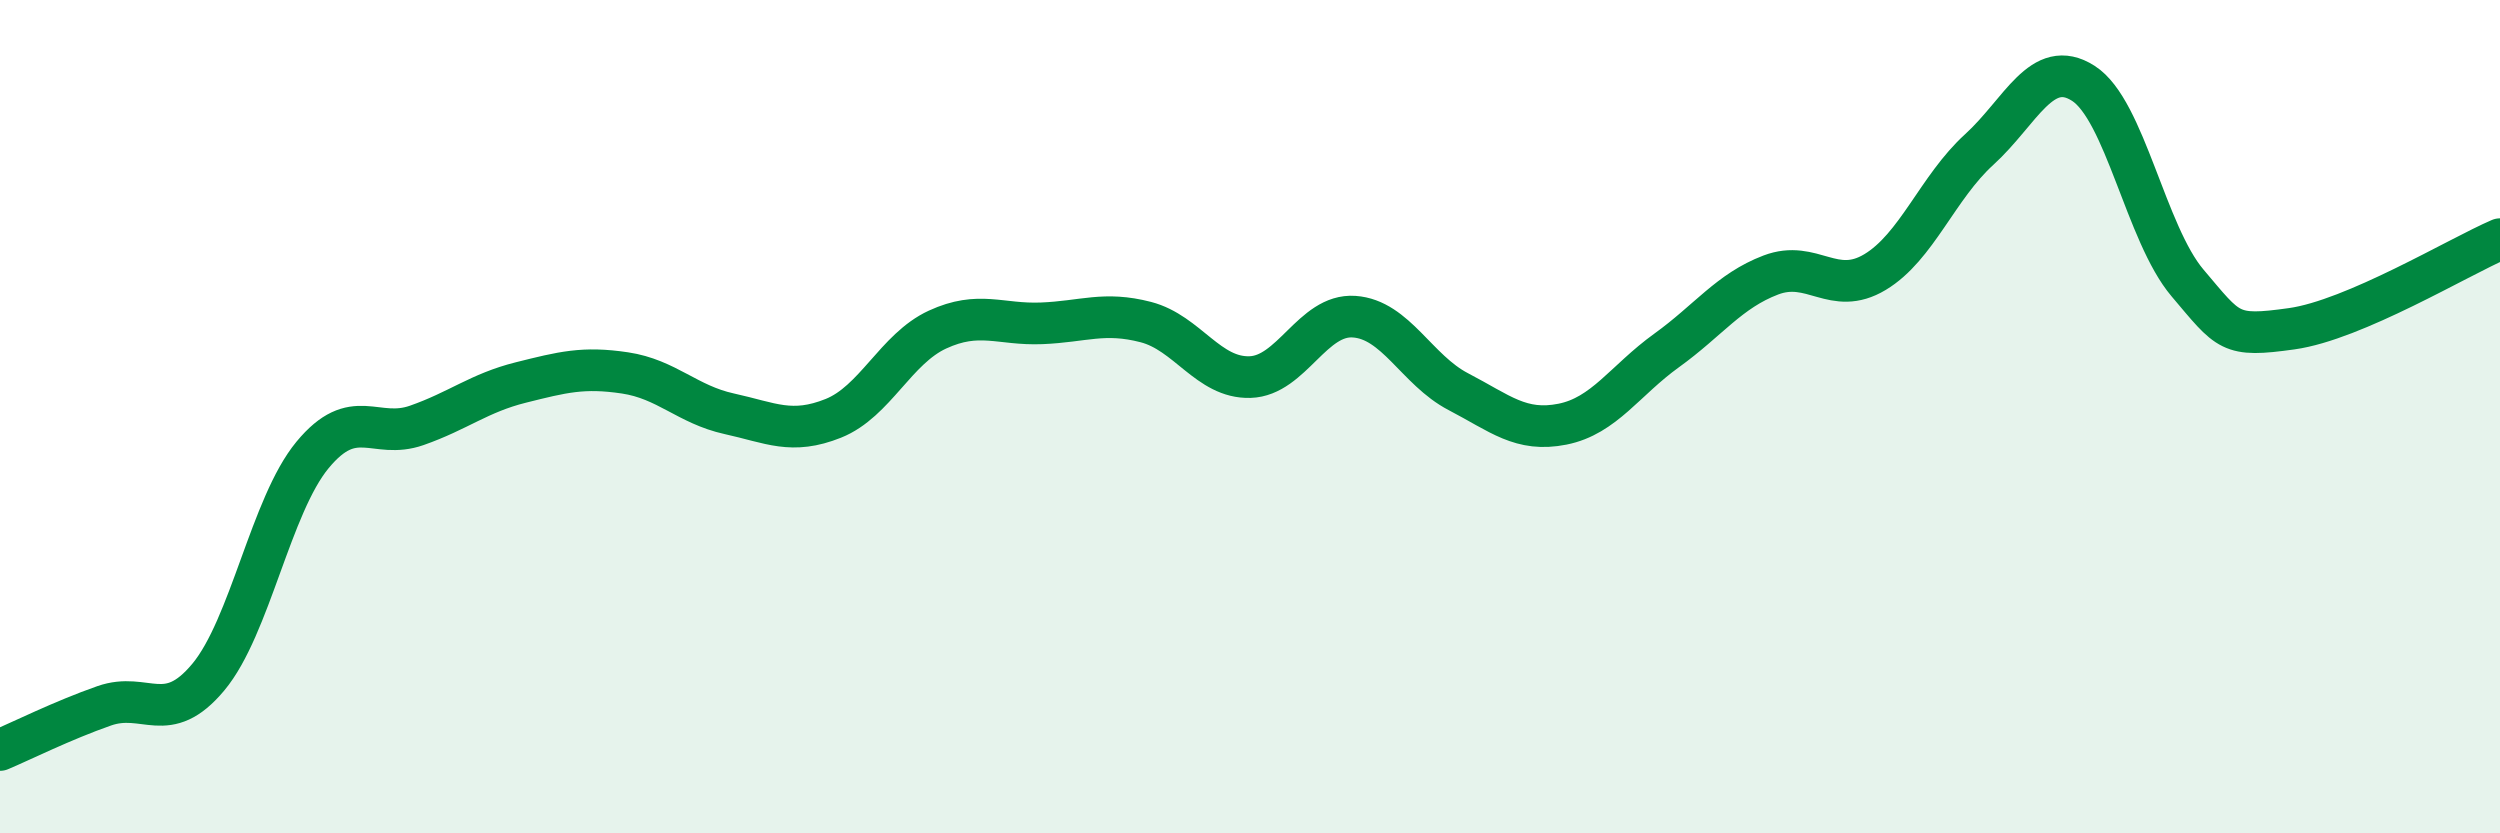
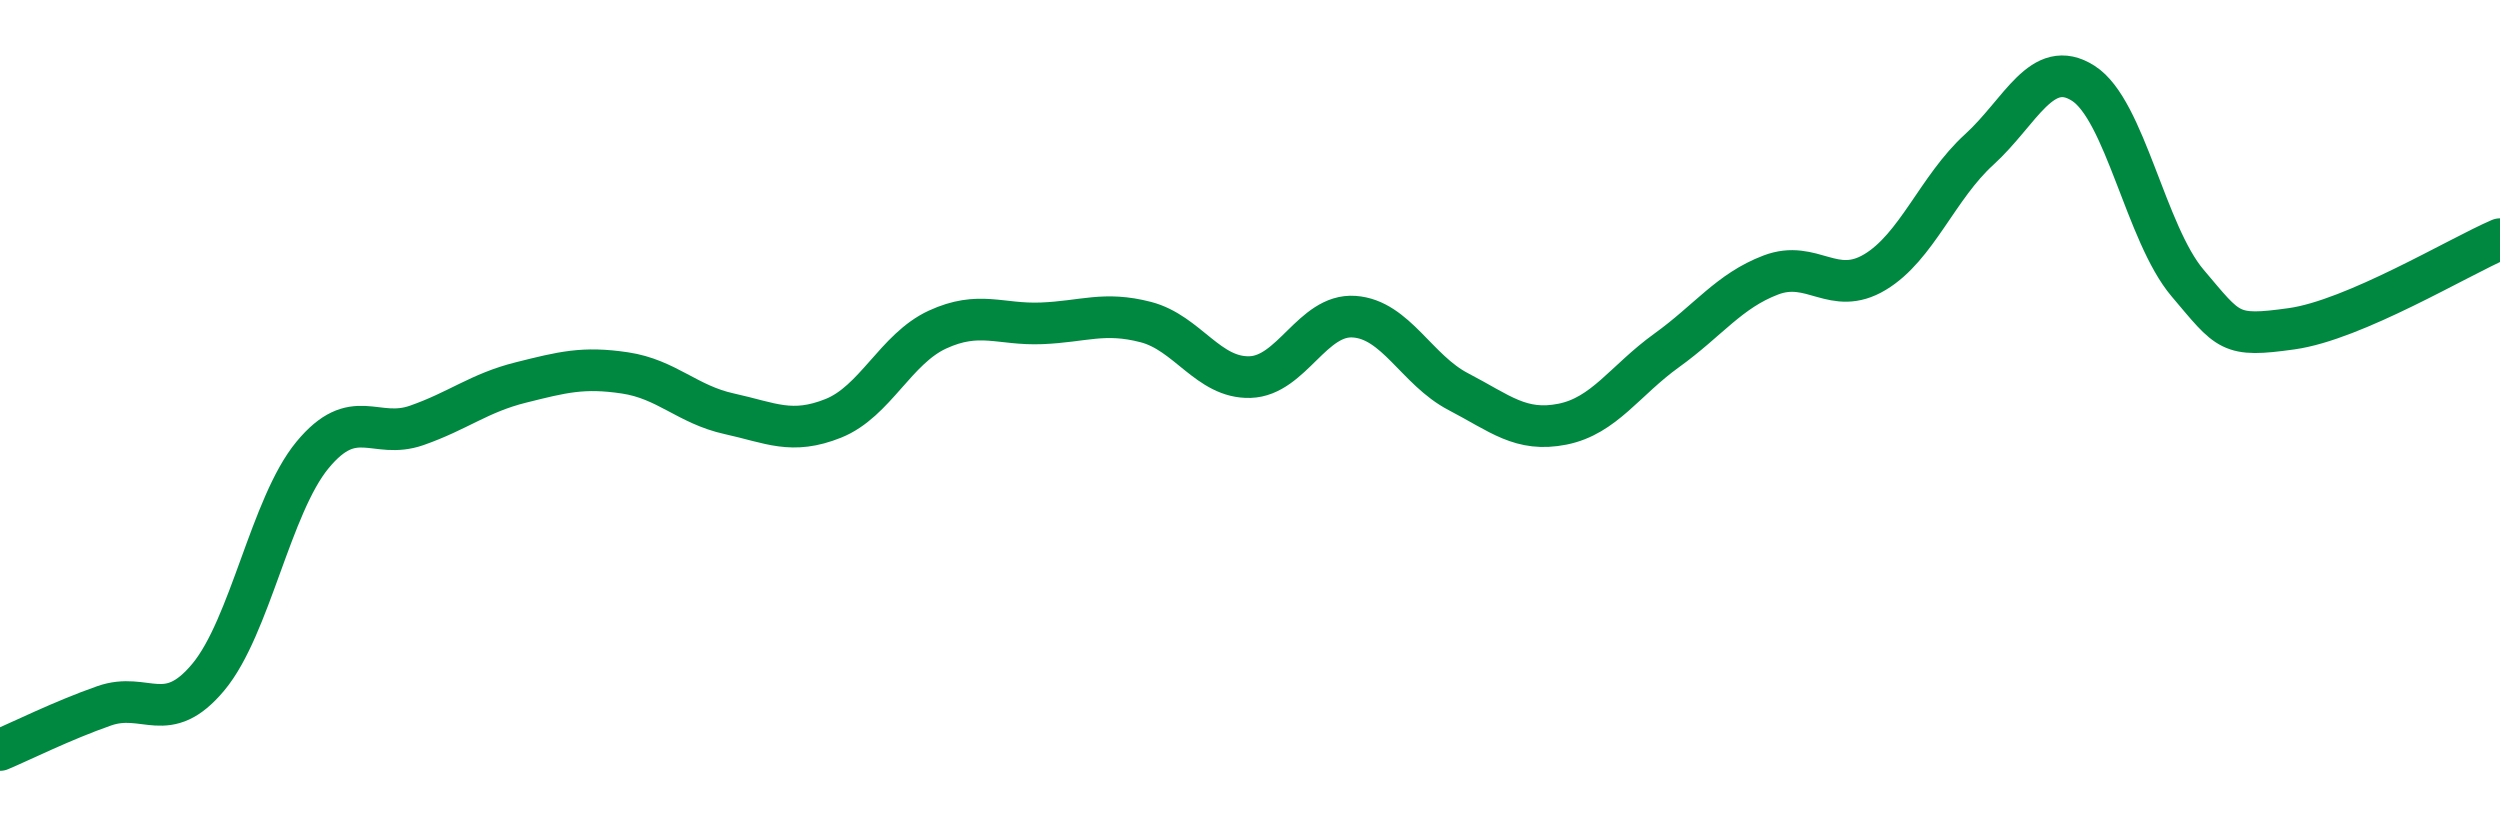
<svg xmlns="http://www.w3.org/2000/svg" width="60" height="20" viewBox="0 0 60 20">
-   <path d="M 0,18 C 0.5,17.79 1.5,17.29 2.5,16.94 C 3.5,16.59 4,17.45 5,16.25 C 6,15.05 6.5,12.13 7.5,10.92 C 8.5,9.71 9,10.56 10,10.21 C 11,9.86 11.5,9.43 12.5,9.18 C 13.5,8.93 14,8.8 15,8.95 C 16,9.1 16.5,9.71 17.5,9.93 C 18.5,10.15 19,10.44 20,10.04 C 21,9.64 21.5,8.37 22.5,7.91 C 23.5,7.45 24,7.8 25,7.76 C 26,7.72 26.5,7.47 27.5,7.73 C 28.5,7.99 29,9.08 30,9.05 C 31,9.02 31.5,7.53 32.5,7.6 C 33.5,7.67 34,8.88 35,9.4 C 36,9.92 36.5,10.38 37.5,10.18 C 38.5,9.98 39,9.13 40,8.41 C 41,7.69 41.5,6.98 42.5,6.6 C 43.5,6.22 44,7.13 45,6.53 C 46,5.93 46.5,4.5 47.5,3.59 C 48.5,2.68 49,1.36 50,2 C 51,2.64 51.5,5.61 52.5,6.79 C 53.5,7.97 53.5,8.1 55,7.89 C 56.5,7.68 59,6.17 60,5.74L60 20L0 20Z" fill="#008740" opacity="0.1" stroke-linecap="round" stroke-linejoin="round" />
  <path d="M 0,18 C 0.5,17.79 1.5,17.29 2.5,16.94 C 3.5,16.59 4,17.45 5,16.25 C 6,15.05 6.5,12.13 7.5,10.92 C 8.5,9.71 9,10.56 10,10.21 C 11,9.86 11.5,9.43 12.5,9.18 C 13.5,8.93 14,8.8 15,8.95 C 16,9.1 16.5,9.71 17.5,9.93 C 18.5,10.15 19,10.44 20,10.04 C 21,9.64 21.5,8.37 22.5,7.91 C 23.5,7.45 24,7.8 25,7.76 C 26,7.72 26.5,7.47 27.5,7.73 C 28.5,7.99 29,9.08 30,9.05 C 31,9.02 31.5,7.53 32.5,7.6 C 33.5,7.67 34,8.88 35,9.4 C 36,9.92 36.5,10.38 37.5,10.18 C 38.5,9.98 39,9.13 40,8.41 C 41,7.69 41.5,6.98 42.5,6.6 C 43.5,6.22 44,7.13 45,6.53 C 46,5.93 46.5,4.5 47.5,3.59 C 48.5,2.68 49,1.36 50,2 C 51,2.64 51.5,5.61 52.5,6.79 C 53.5,7.97 53.5,8.1 55,7.89 C 56.5,7.68 59,6.17 60,5.74" stroke="#008740" stroke-width="1" fill="none" stroke-linecap="round" stroke-linejoin="round" />
</svg>